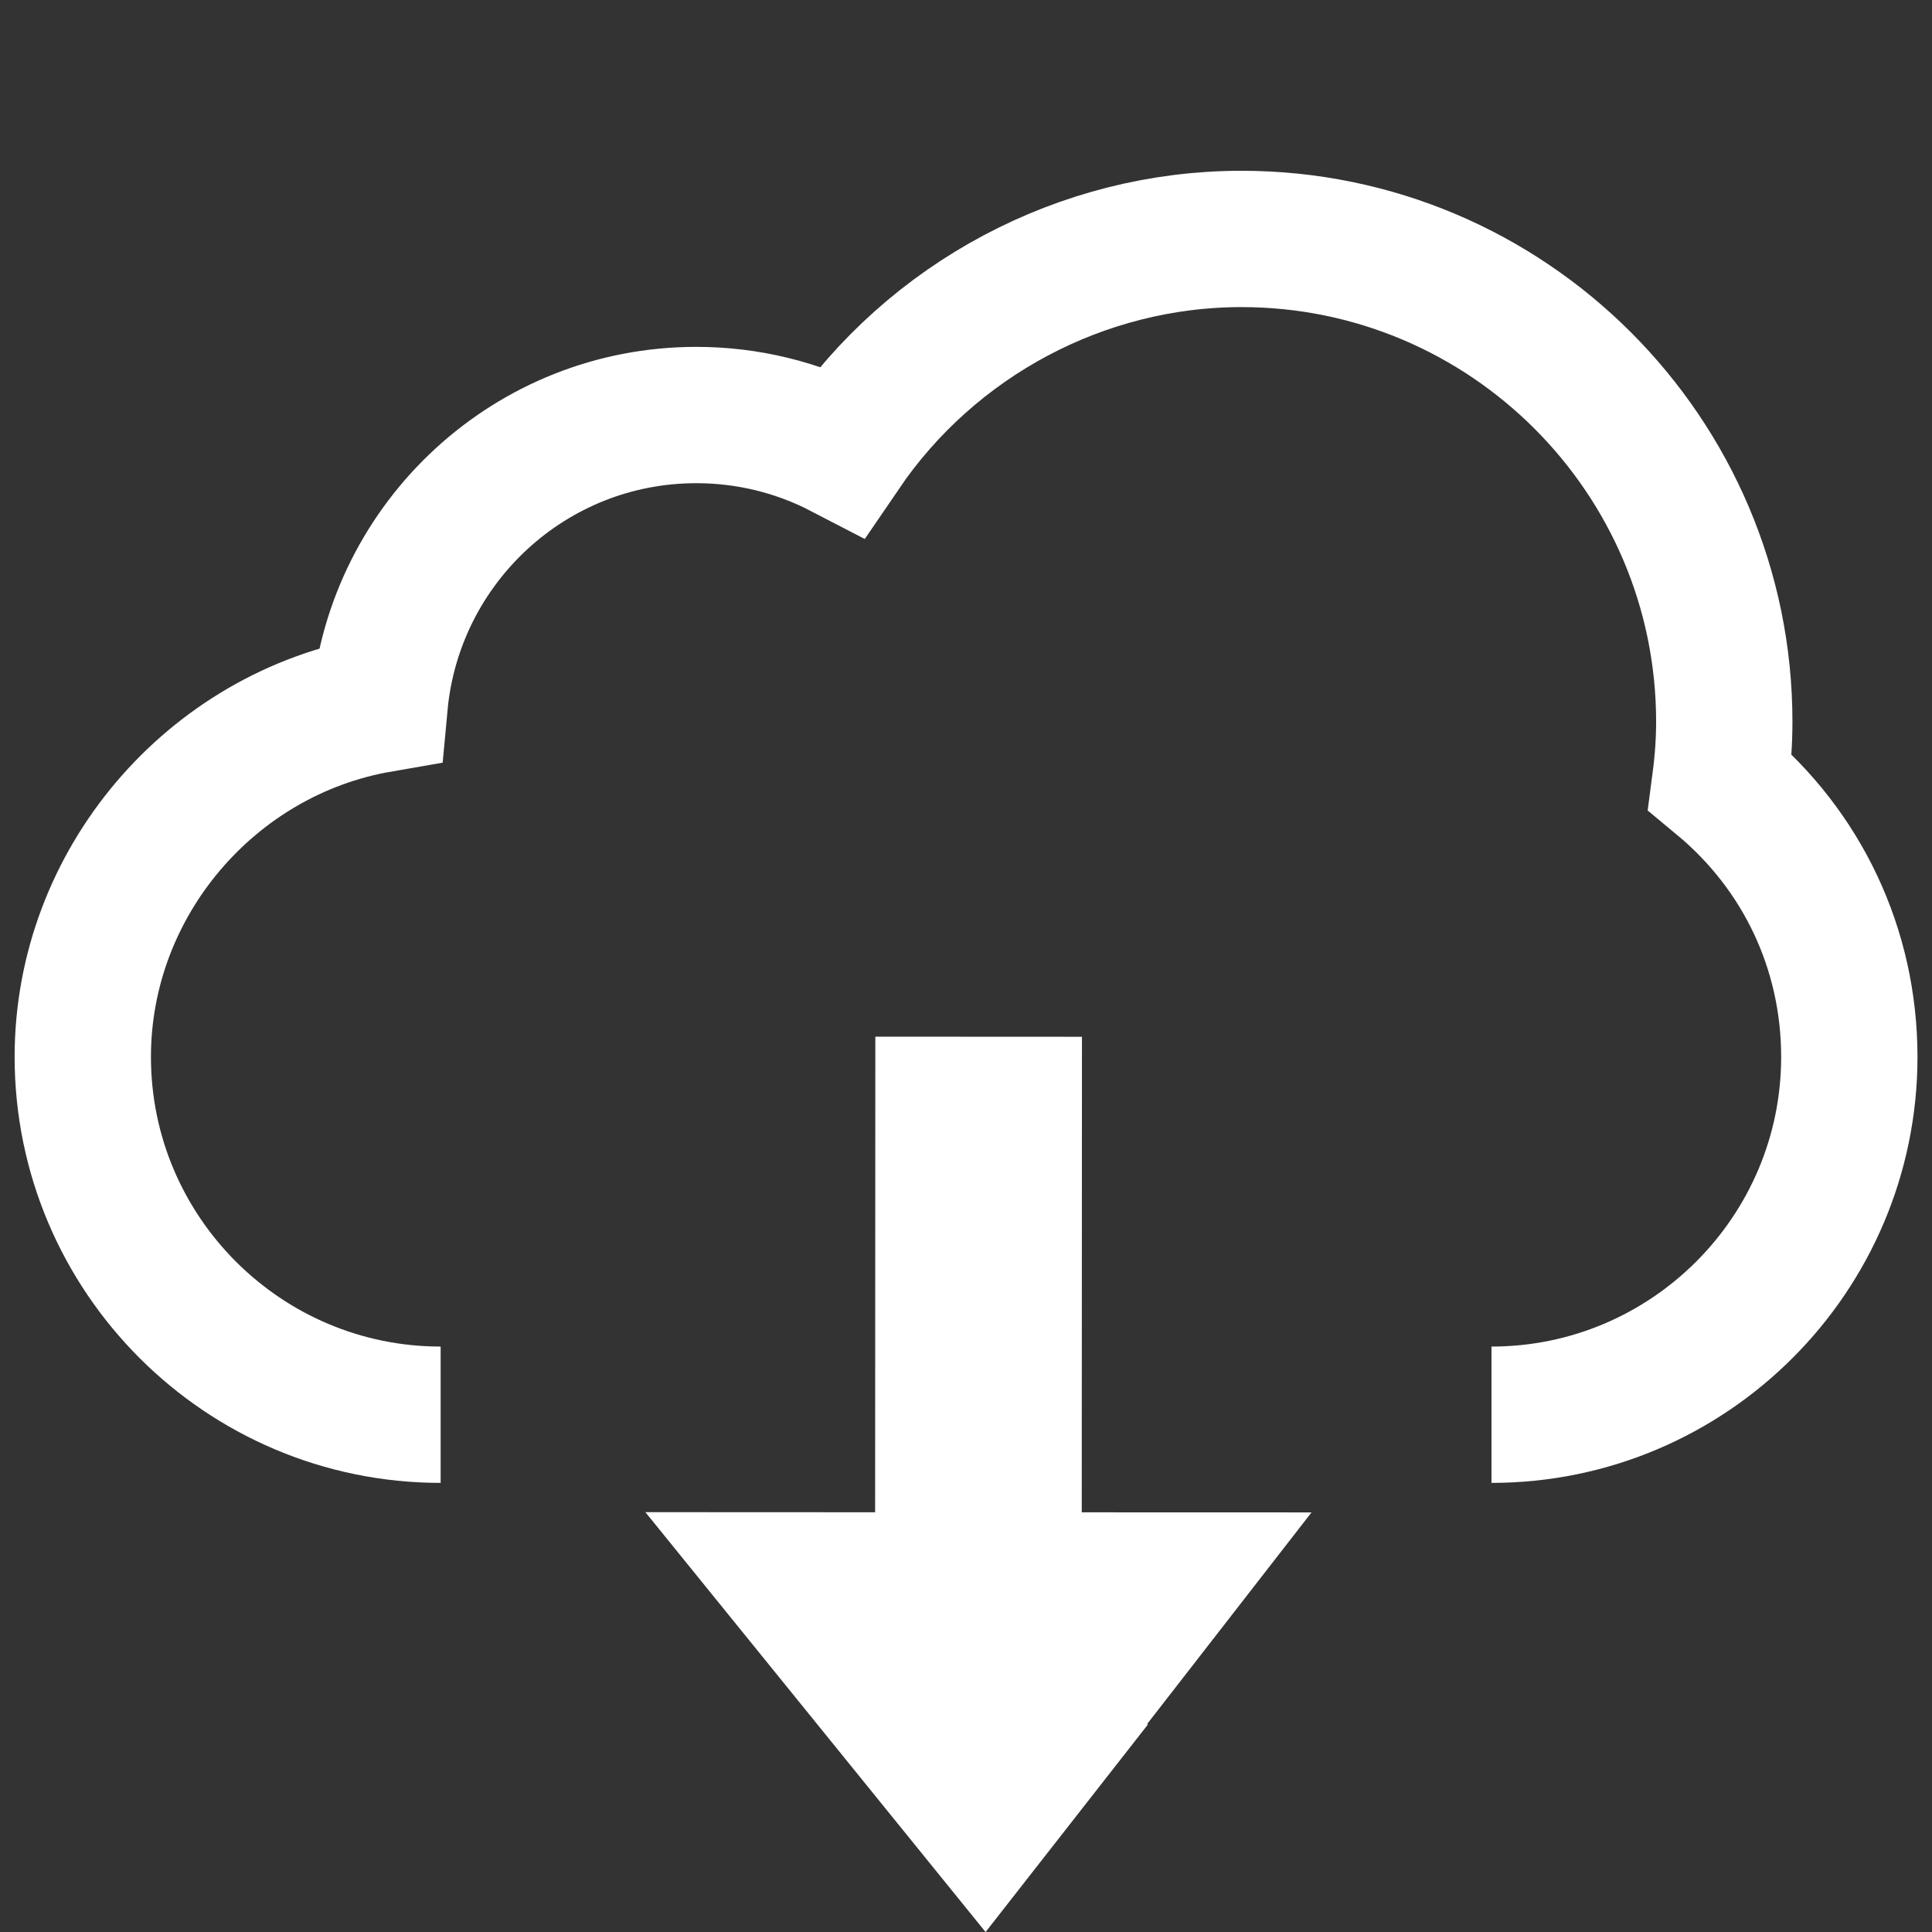
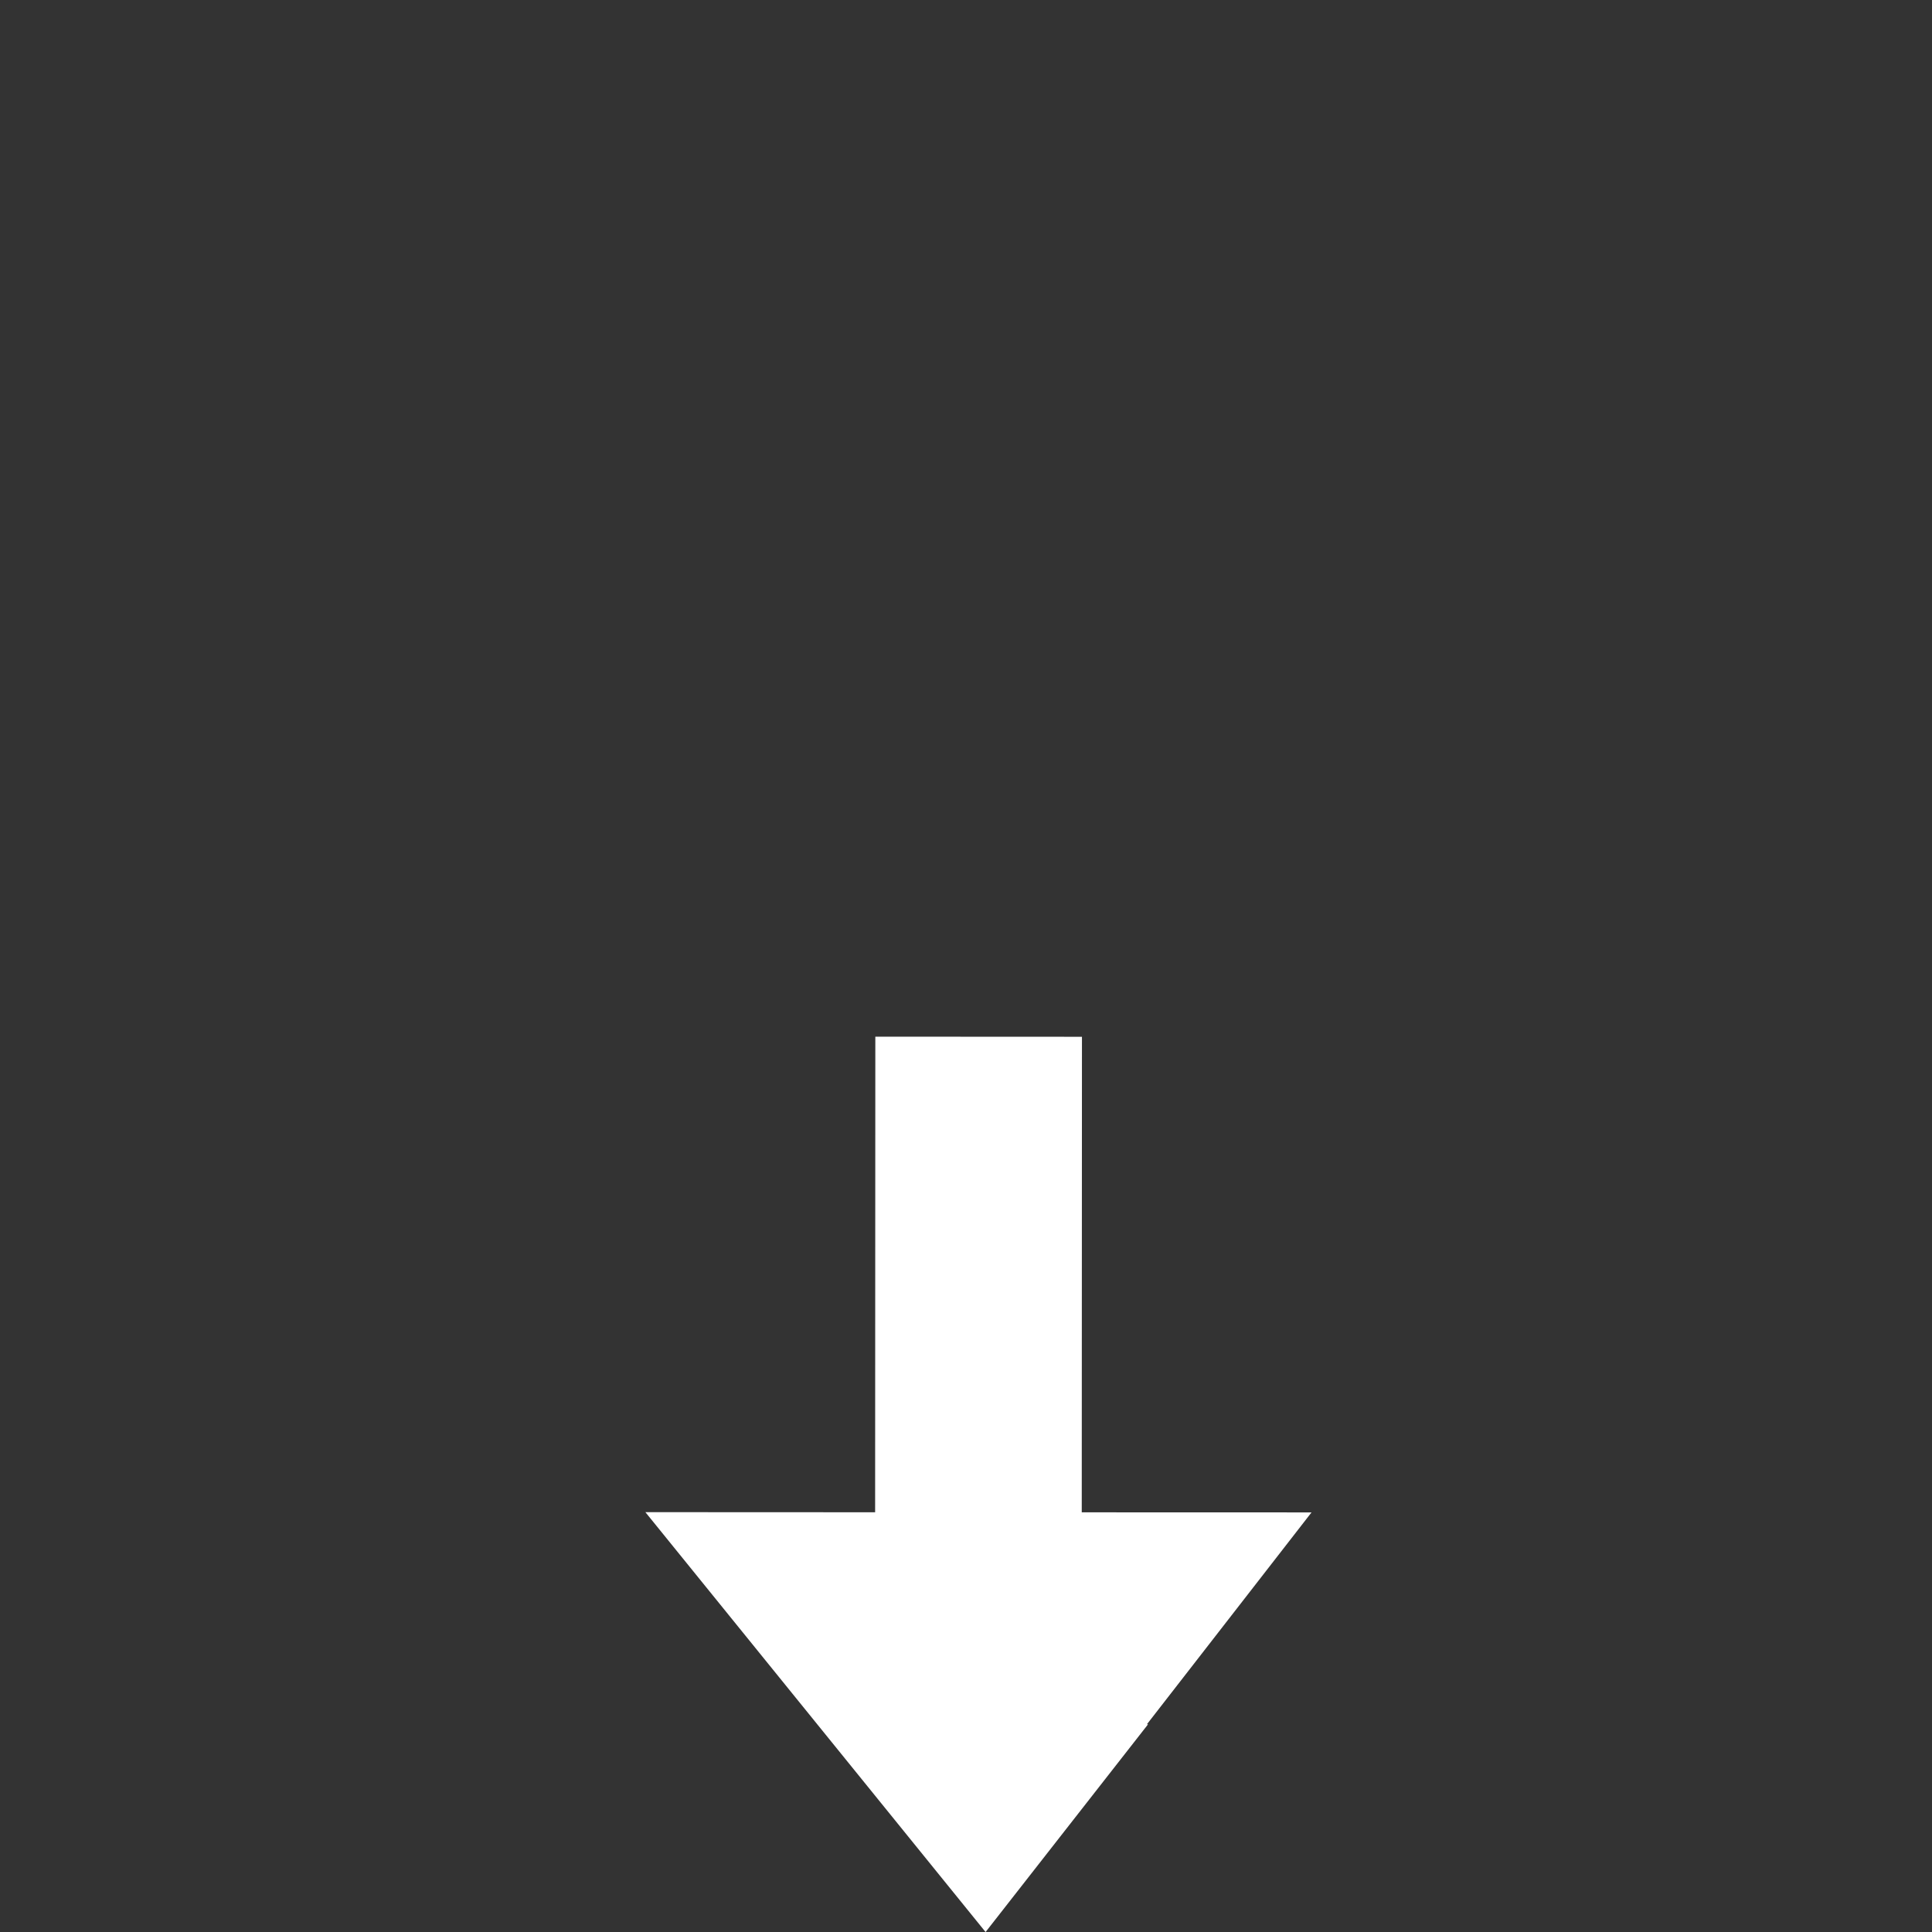
<svg xmlns="http://www.w3.org/2000/svg" version="1.1" id="Layer_1" x="0px" y="0px" width="56.689px" height="56.689px" viewBox="0 0 56.689 56.689" enable-background="new 0 0 56.689 56.689" xml:space="preserve">
  <rect x="0" y="0" width="56.689" height="56.689" fill="#333333" stroke="none" />
-   <path fill="none" stroke="#FFFFFF" stroke-width="4" stroke-miterlimit="10" d="M43.763,41.511c5.79,0,10.5-4.71,10.5-10.5  c-0.001-3.154-1.374-6.06-3.79-8.064c0.081-0.615,0.121-1.198,0.121-1.769c0-7.812-6.354-14.167-14.166-14.167  c-4.685,0-9.083,2.356-11.708,6.211c-1.321-0.686-2.786-1.044-4.291-1.044c-4.851,0-8.85,3.72-9.291,8.491  c-4.95,0.858-8.709,5.242-8.709,10.342c0,5.79,4.71,10.5,10.5,10.5" />
  <path fill="#FFFFFF" d="M33.687,50.594l-4.768,6.096L18.937,44.37l6.741,0.003l0.006-13.955l6.063,0.003l-0.006,13.954l6.742,0.002  l-4.83,6.217H33.687" />
</svg>